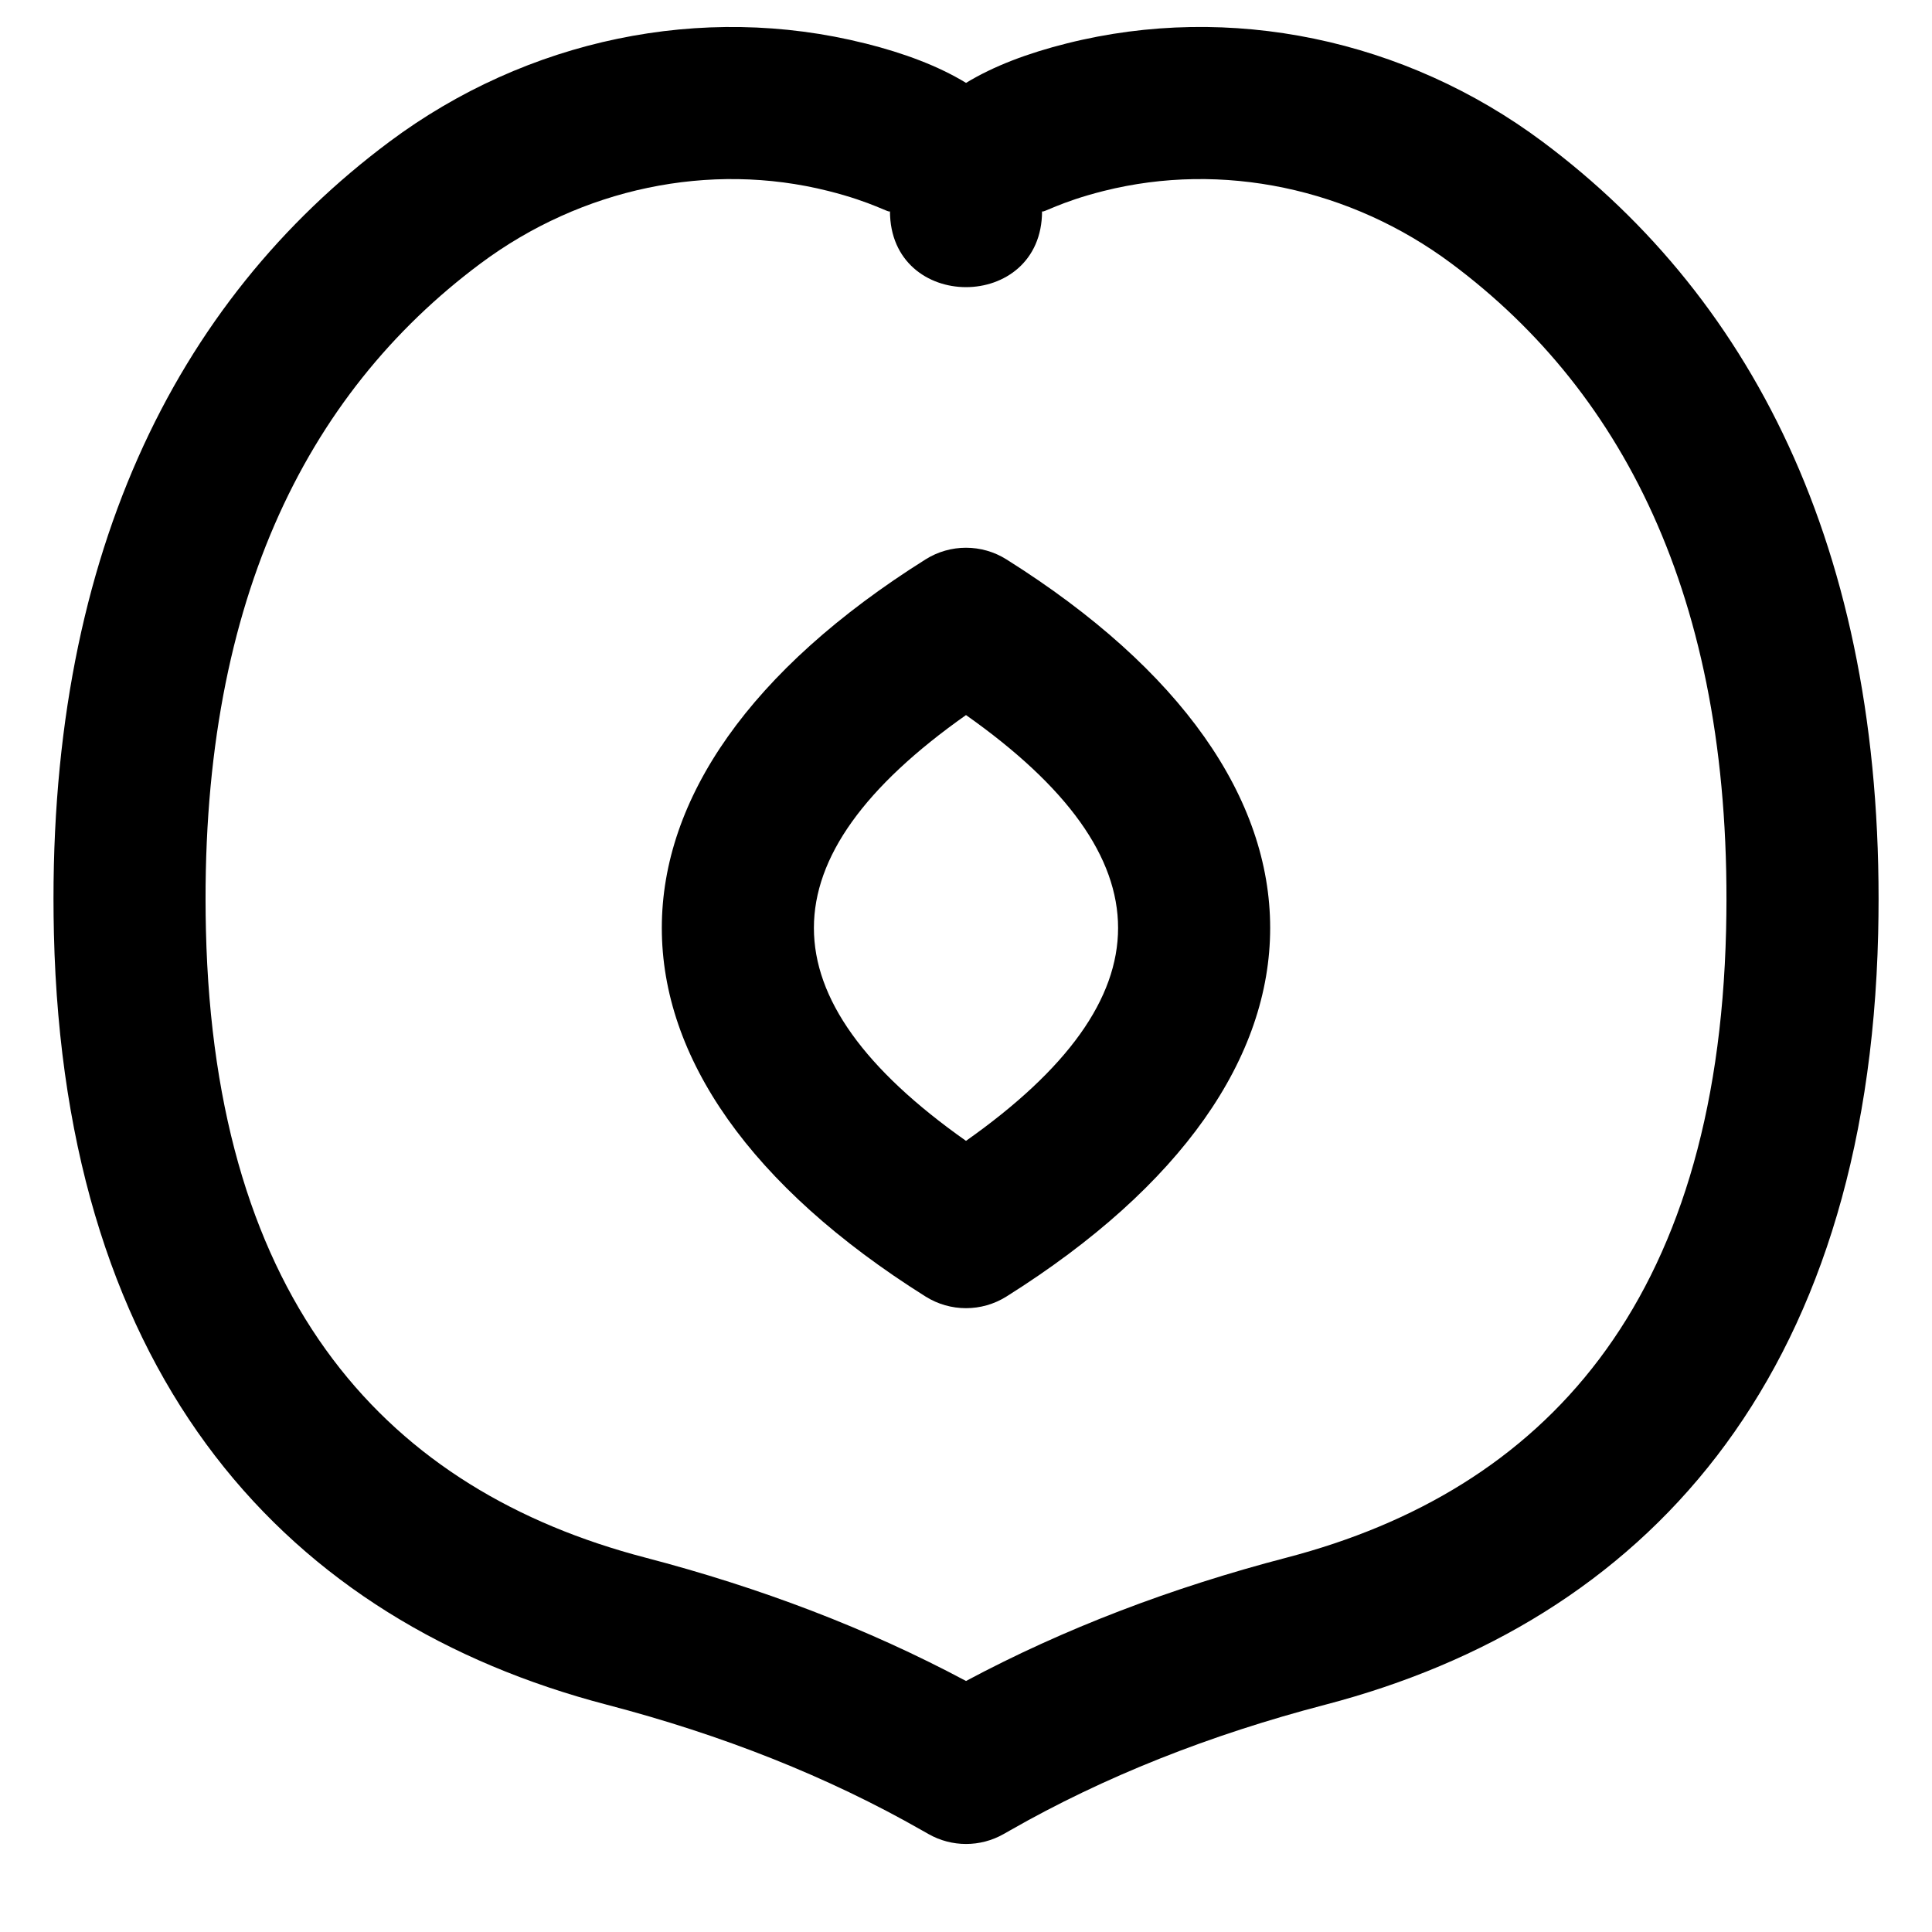
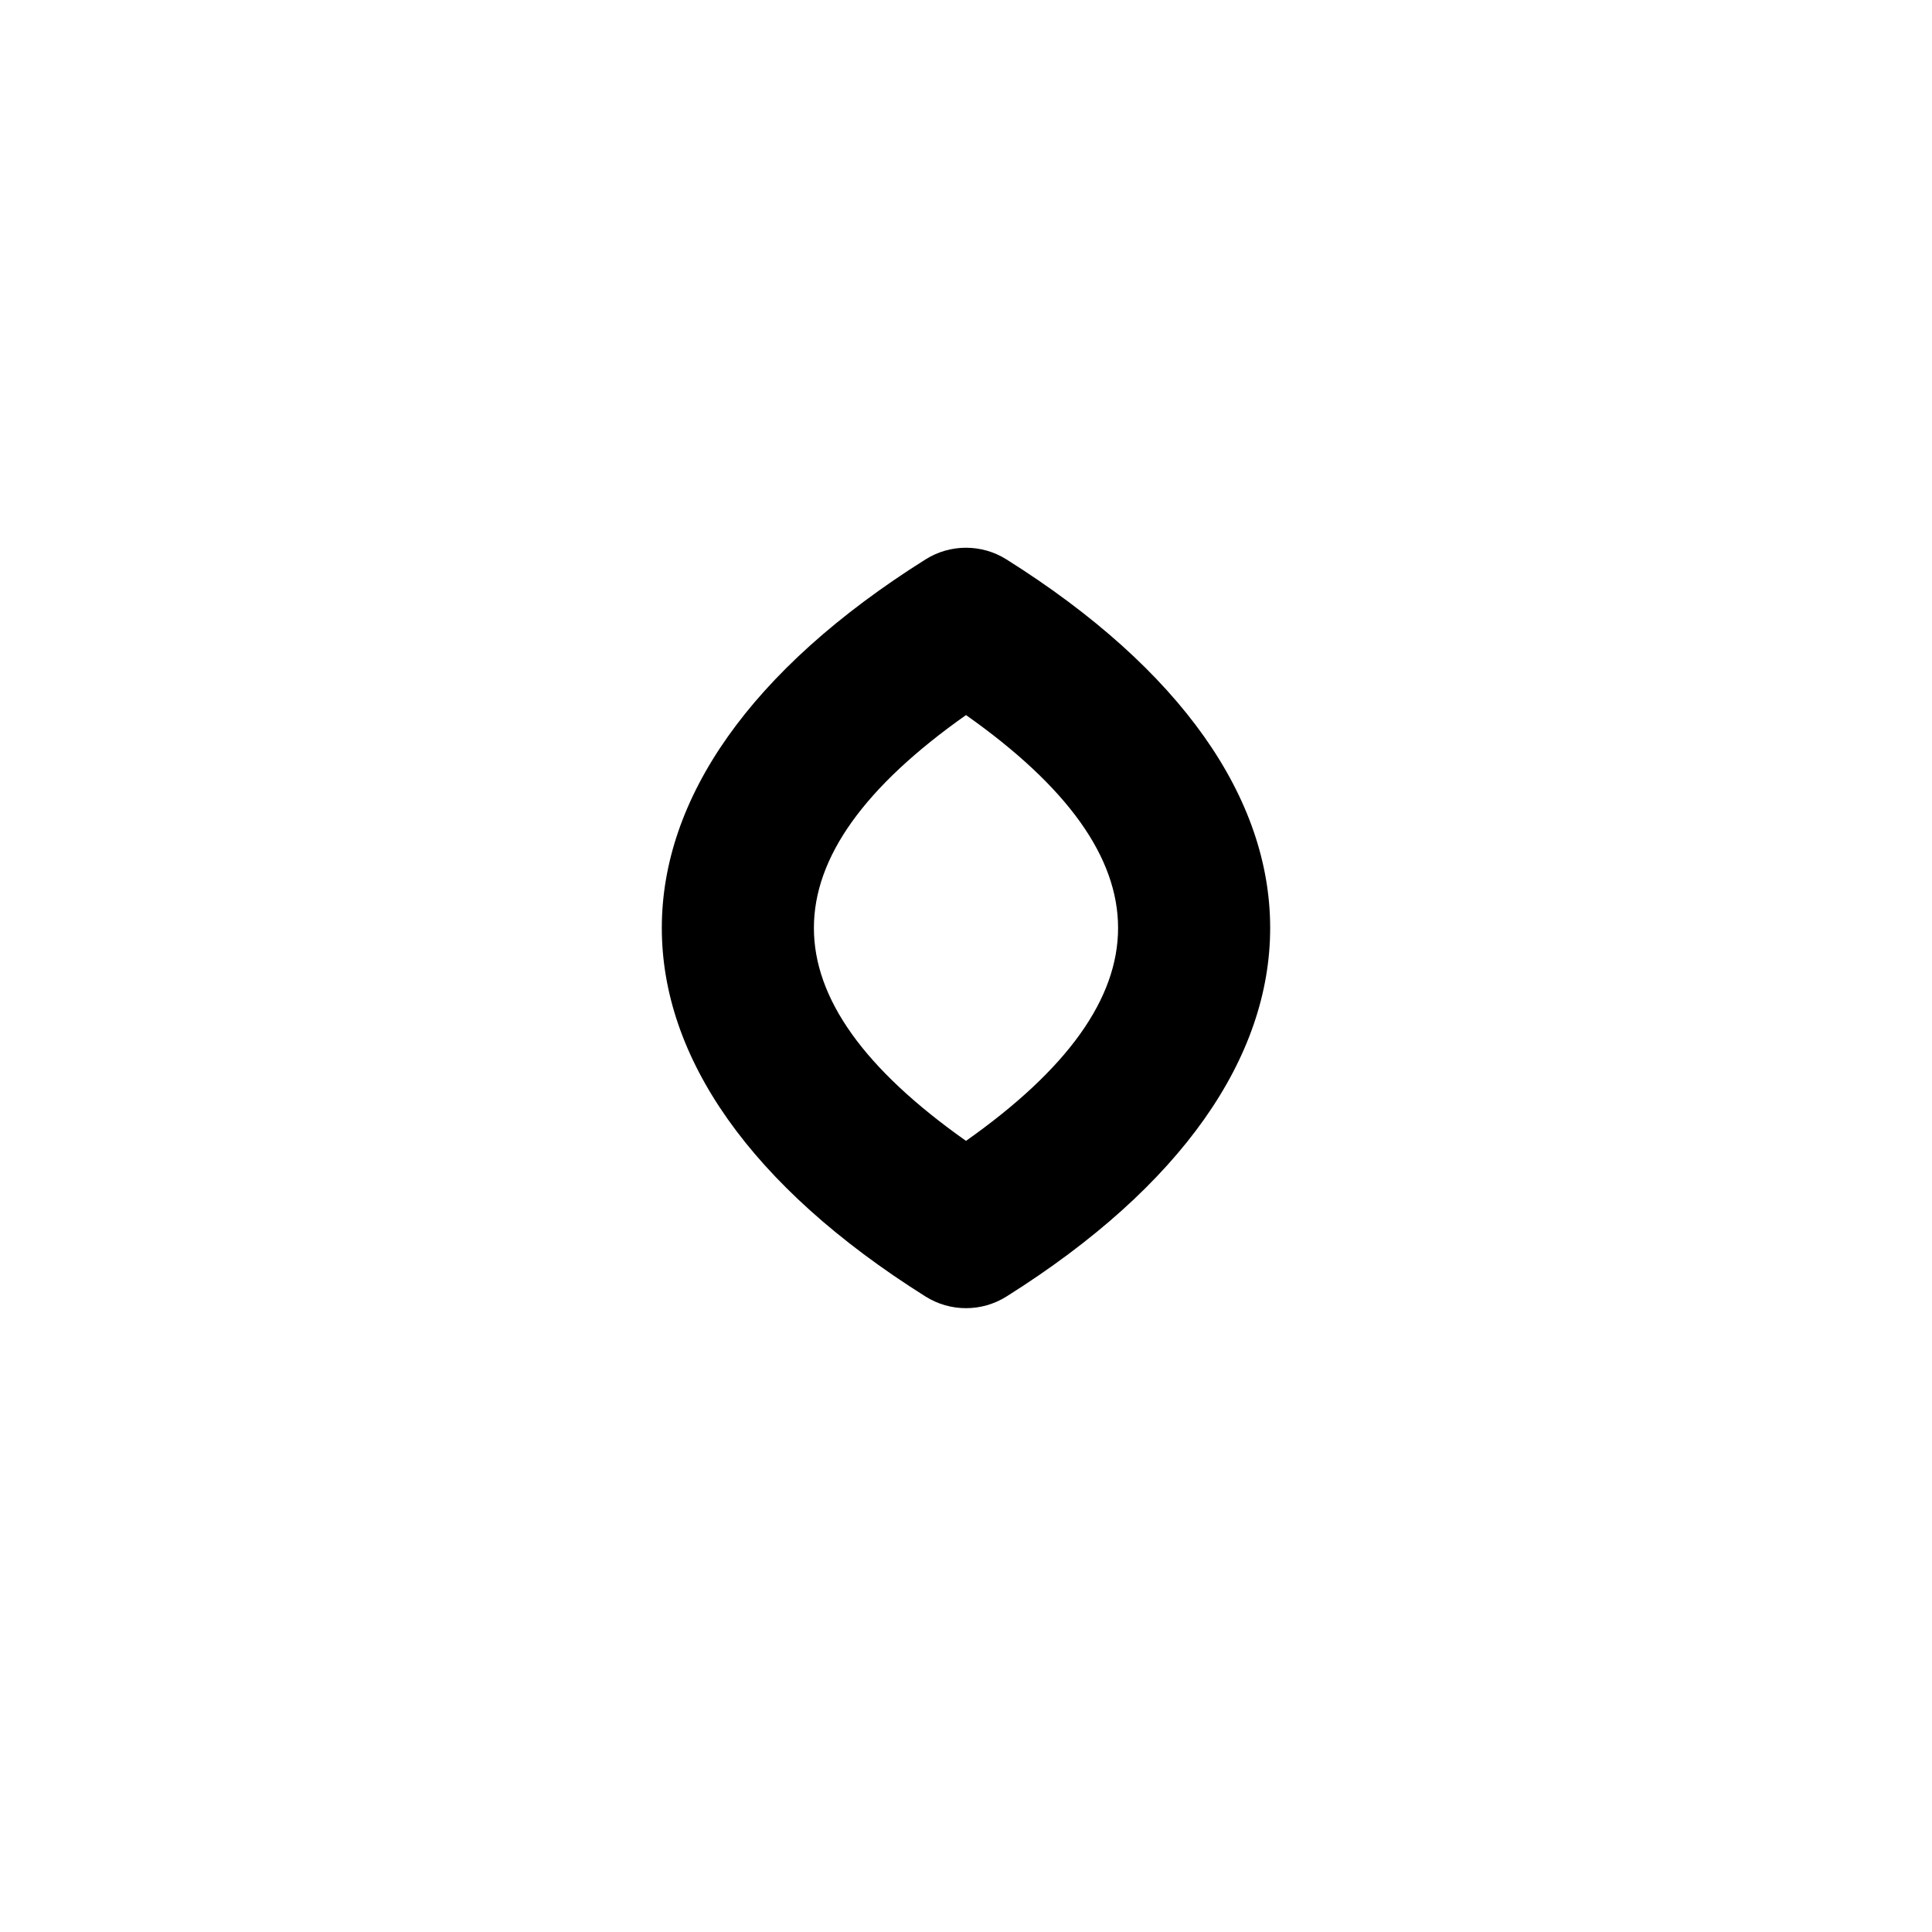
<svg xmlns="http://www.w3.org/2000/svg" fill="#000000" width="800px" height="800px" version="1.1" viewBox="144 144 512 512">
  <g fill-rule="evenodd">
-     <path d="m373.29 155.51c-43.297-10.879-89.688-1.094-126.05 26.023-56.875 42.414-91.27 111.1-88.953 209.89 2.777 118.63 62.297 182.34 146.51 204.34 30.602 7.992 58.535 19.027 83.59 33.332l1.676 0.949c6.168 3.504 13.73 3.504 19.902 0l1.633-0.926c25.074-14.328 53.004-25.363 83.605-33.352 84.211-22.008 143.74-85.715 146.53-204.35 2.316-98.789-32.086-167.47-88.973-209.89-36.367-27.117-82.758-36.902-126.06-26.02-10.316 2.59-19.367 5.996-26.688 10.461-7.328-4.469-16.387-7.871-26.715-10.465zm-58.316 401.26c-67.945-17.754-114.08-67.133-116.4-166.29-2.004-85.57 26.219-141.93 72.754-176.64 26.777-19.965 60.746-27.133 92.145-19.238 11.973 3.004 16.379 6.09 16.379 5.344 0 26.867 40.305 26.867 40.305 0 0 0.746 4.406-2.344 16.355-5.344 31.402-7.894 65.371-0.727 92.152 19.242 46.543 34.711 74.777 91.07 72.77 176.63-2.336 99.16-48.473 148.54-116.42 166.3-30.59 7.984-59 18.809-85.008 32.703-26.008-13.887-54.43-24.715-85.031-32.707z" />
    <path d="m400 333.5c53.738 37.902 53.738 74.934 0 112.84-53.742-37.902-53.742-74.934 0-112.84zm-10.727 154.09c6.555 4.121 14.895 4.121 21.453 0 93.176-58.586 93.176-136.76 0-195.34-6.559-4.125-14.898-4.125-21.453 0-93.18 58.582-93.18 136.75 0 195.34z" />
  </g>
</svg>